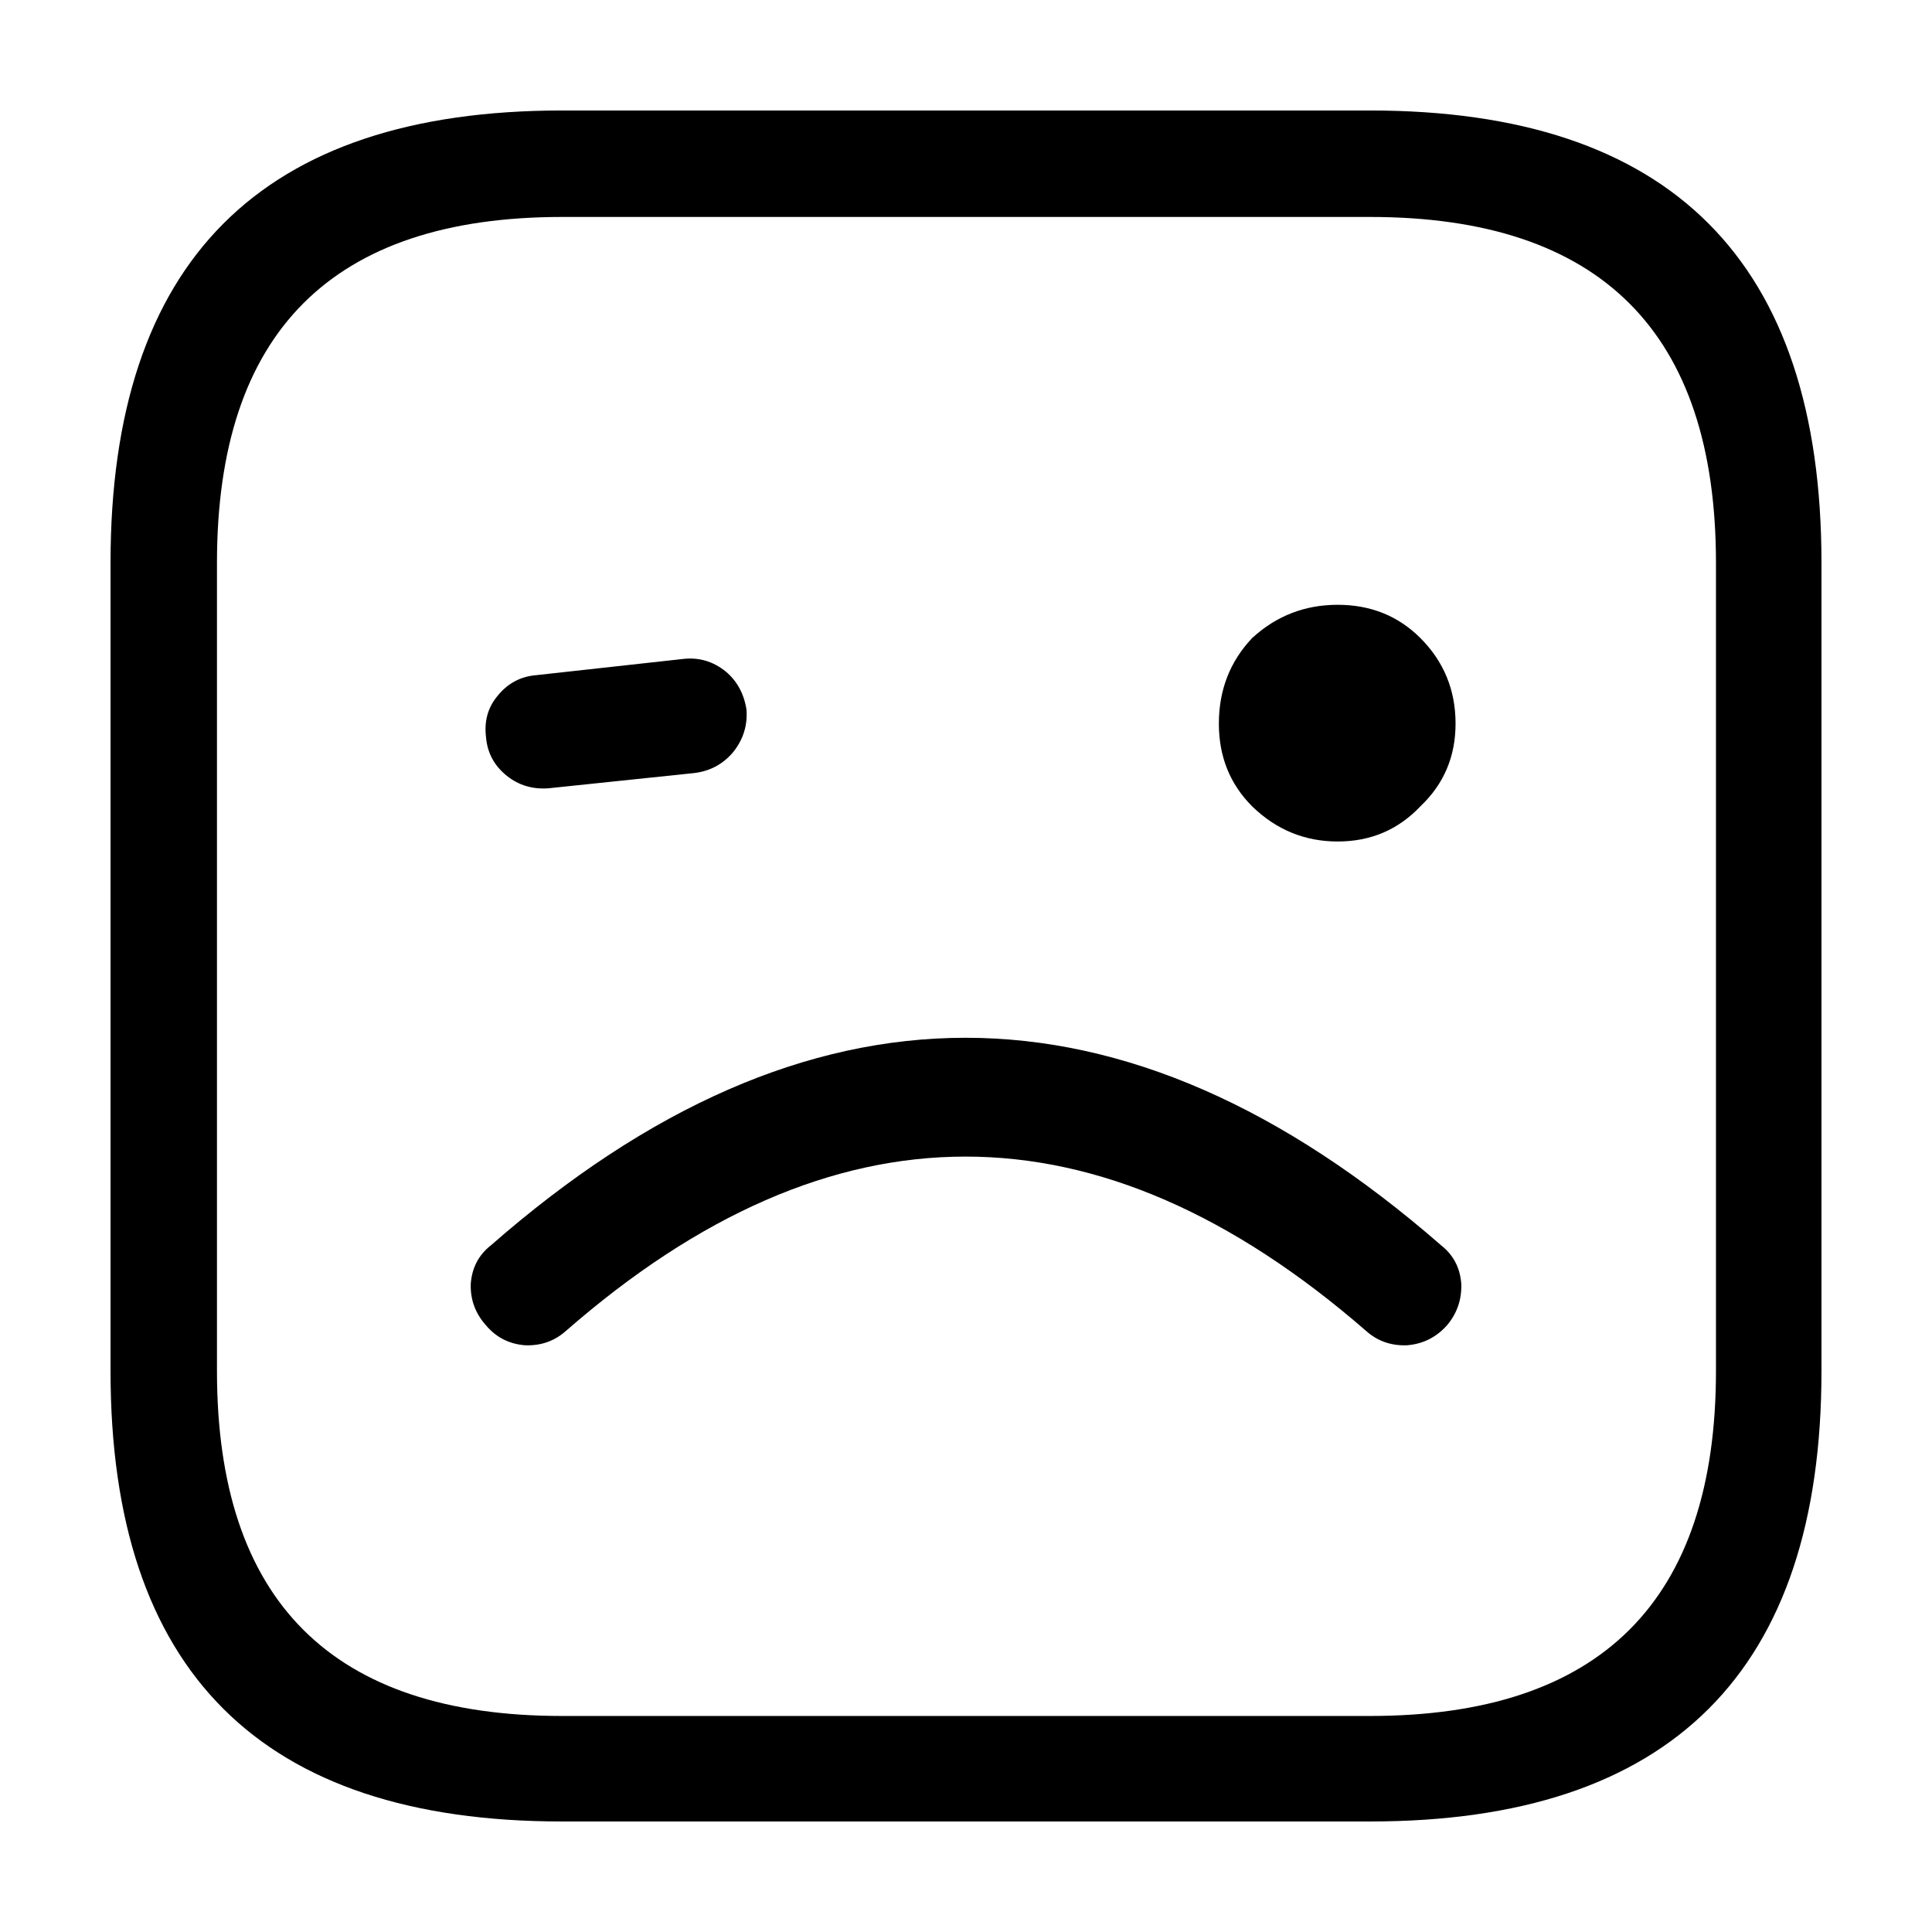
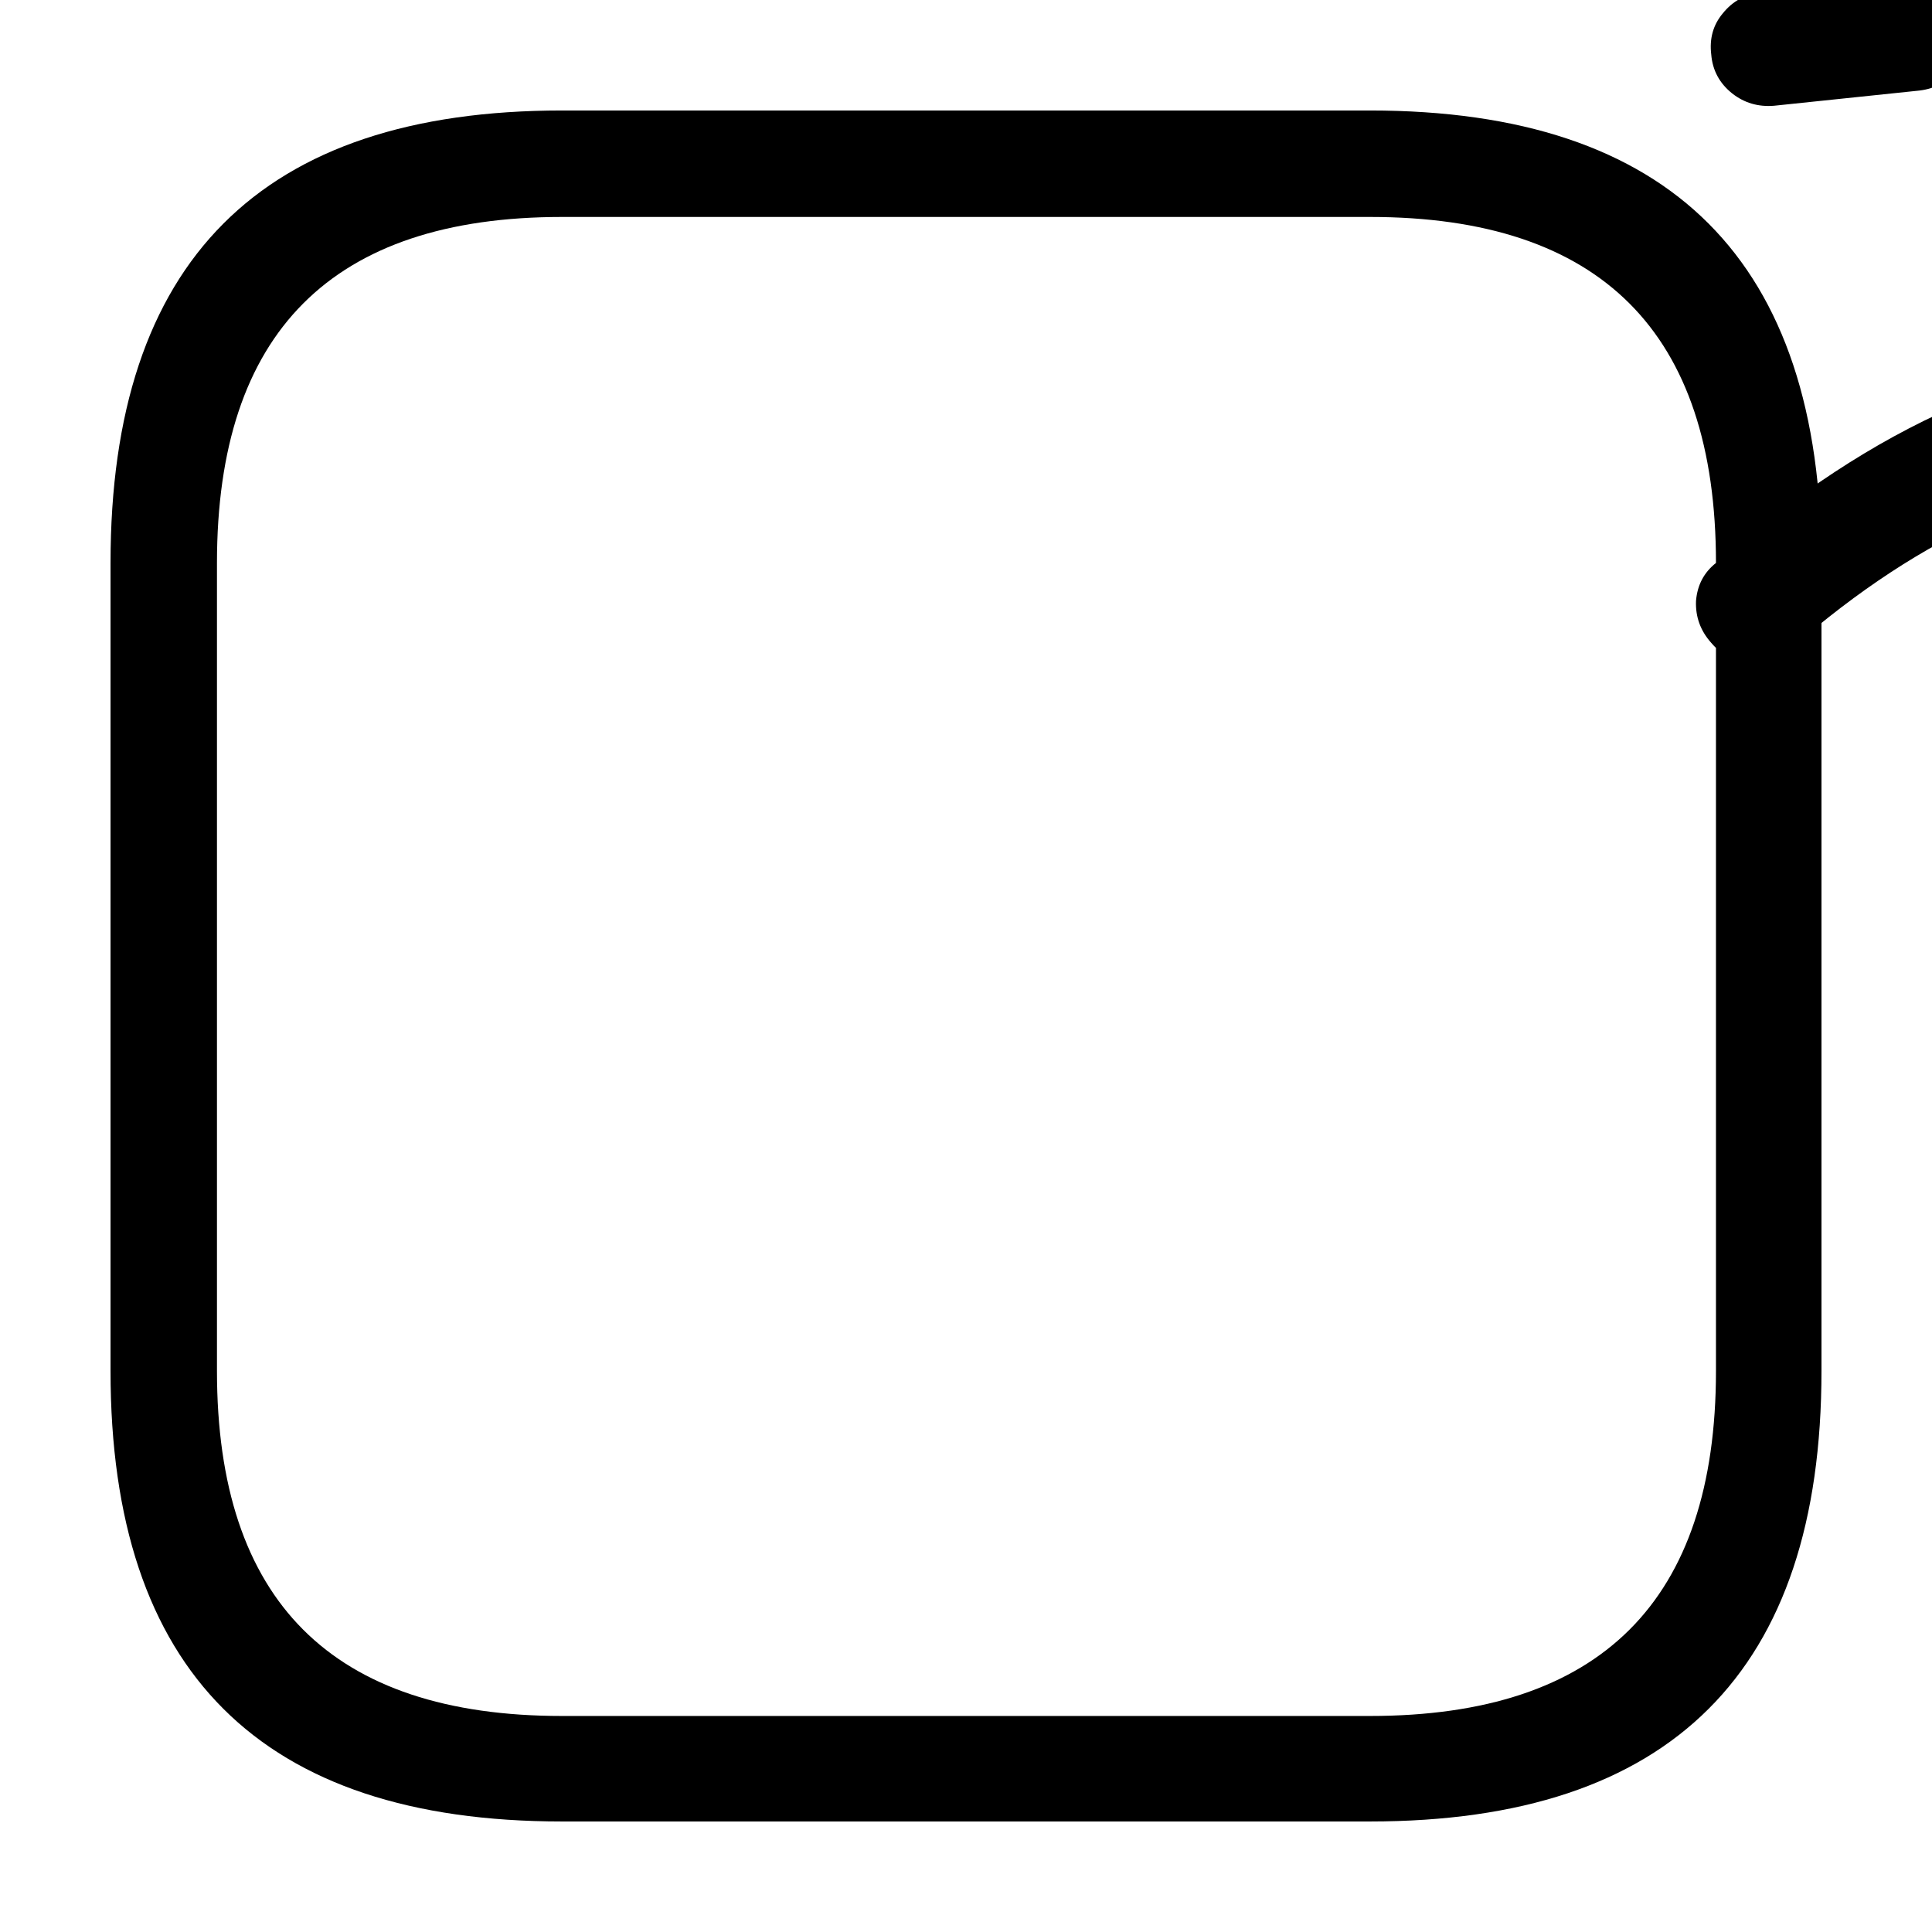
<svg xmlns="http://www.w3.org/2000/svg" fill="#000000" width="800px" height="800px" version="1.1" viewBox="144 144 512 512">
-   <path d="m626.71 507.31v-214.12c0-79.938-39.883-119.91-119.65-119.91h-214.12c-79.77 0-119.65 39.969-119.65 119.91v214.12c0 79.602 39.883 119.4 119.65 119.4h214.12c79.77 0 119.65-39.801 119.65-119.4m-27.961-214.12v214.12c0 60.961-30.562 91.441-91.691 91.441h-214.12c-60.961 0-91.441-30.48-91.441-91.441v-214.12c0-61.129 30.48-91.695 91.441-91.695h214.12c61.129 0 91.691 30.566 91.691 91.695m-324.7 180.87c-3.191 2.519-4.953 5.879-5.289 10.074-0.168 4.199 1.176 7.894 4.027 11.086 2.688 3.191 6.133 4.953 10.328 5.289 4.199 0.168 7.809-1.09 10.832-3.777 70.535-61.633 141.23-61.633 212.11 0 3.023 2.688 6.633 3.945 10.832 3.777 4.199-0.336 7.723-2.098 10.578-5.289 2.688-3.191 3.949-6.887 3.781-11.086-0.336-4.195-2.102-7.555-5.293-10.074-84.133-73.387-168.1-73.387-251.9 0m67.762-142.07c-0.672-4.199-2.519-7.559-5.543-10.078-3.359-2.684-7.137-3.777-11.336-3.273l-38.793 4.281c-4.199 0.336-7.641 2.184-10.328 5.543-2.519 3.023-3.527 6.633-3.023 10.832 0.336 4.199 2.184 7.641 5.543 10.328 3.191 2.519 6.887 3.609 11.086 3.273l38.539-4.027c4.199-0.504 7.641-2.352 10.328-5.543 2.688-3.359 3.863-7.137 3.527-11.336m178.6 25.695c6.211-5.879 9.32-13.184 9.32-21.918 0-8.898-3.109-16.457-9.32-22.672-5.879-5.875-13.184-8.816-21.918-8.816-8.73 0-16.289 2.941-22.672 8.816-5.875 6.215-8.816 13.773-8.816 22.672 0 8.734 2.941 16.039 8.816 21.918 6.383 6.211 13.941 9.32 22.672 9.32 8.734 0 16.039-3.109 21.918-9.32z" />
+   <path d="m626.71 507.31v-214.12c0-79.938-39.883-119.91-119.65-119.91h-214.12c-79.77 0-119.65 39.969-119.65 119.91v214.12c0 79.602 39.883 119.4 119.65 119.4h214.12c79.77 0 119.65-39.801 119.65-119.4m-27.961-214.12v214.12c0 60.961-30.562 91.441-91.691 91.441h-214.12c-60.961 0-91.441-30.48-91.441-91.441v-214.12c0-61.129 30.48-91.695 91.441-91.695h214.12c61.129 0 91.691 30.566 91.691 91.695c-3.191 2.519-4.953 5.879-5.289 10.074-0.168 4.199 1.176 7.894 4.027 11.086 2.688 3.191 6.133 4.953 10.328 5.289 4.199 0.168 7.809-1.09 10.832-3.777 70.535-61.633 141.23-61.633 212.11 0 3.023 2.688 6.633 3.945 10.832 3.777 4.199-0.336 7.723-2.098 10.578-5.289 2.688-3.191 3.949-6.887 3.781-11.086-0.336-4.195-2.102-7.555-5.293-10.074-84.133-73.387-168.1-73.387-251.9 0m67.762-142.07c-0.672-4.199-2.519-7.559-5.543-10.078-3.359-2.684-7.137-3.777-11.336-3.273l-38.793 4.281c-4.199 0.336-7.641 2.184-10.328 5.543-2.519 3.023-3.527 6.633-3.023 10.832 0.336 4.199 2.184 7.641 5.543 10.328 3.191 2.519 6.887 3.609 11.086 3.273l38.539-4.027c4.199-0.504 7.641-2.352 10.328-5.543 2.688-3.359 3.863-7.137 3.527-11.336m178.6 25.695c6.211-5.879 9.32-13.184 9.32-21.918 0-8.898-3.109-16.457-9.32-22.672-5.879-5.875-13.184-8.816-21.918-8.816-8.73 0-16.289 2.941-22.672 8.816-5.875 6.215-8.816 13.773-8.816 22.672 0 8.734 2.941 16.039 8.816 21.918 6.383 6.211 13.941 9.32 22.672 9.32 8.734 0 16.039-3.109 21.918-9.32z" />
</svg>